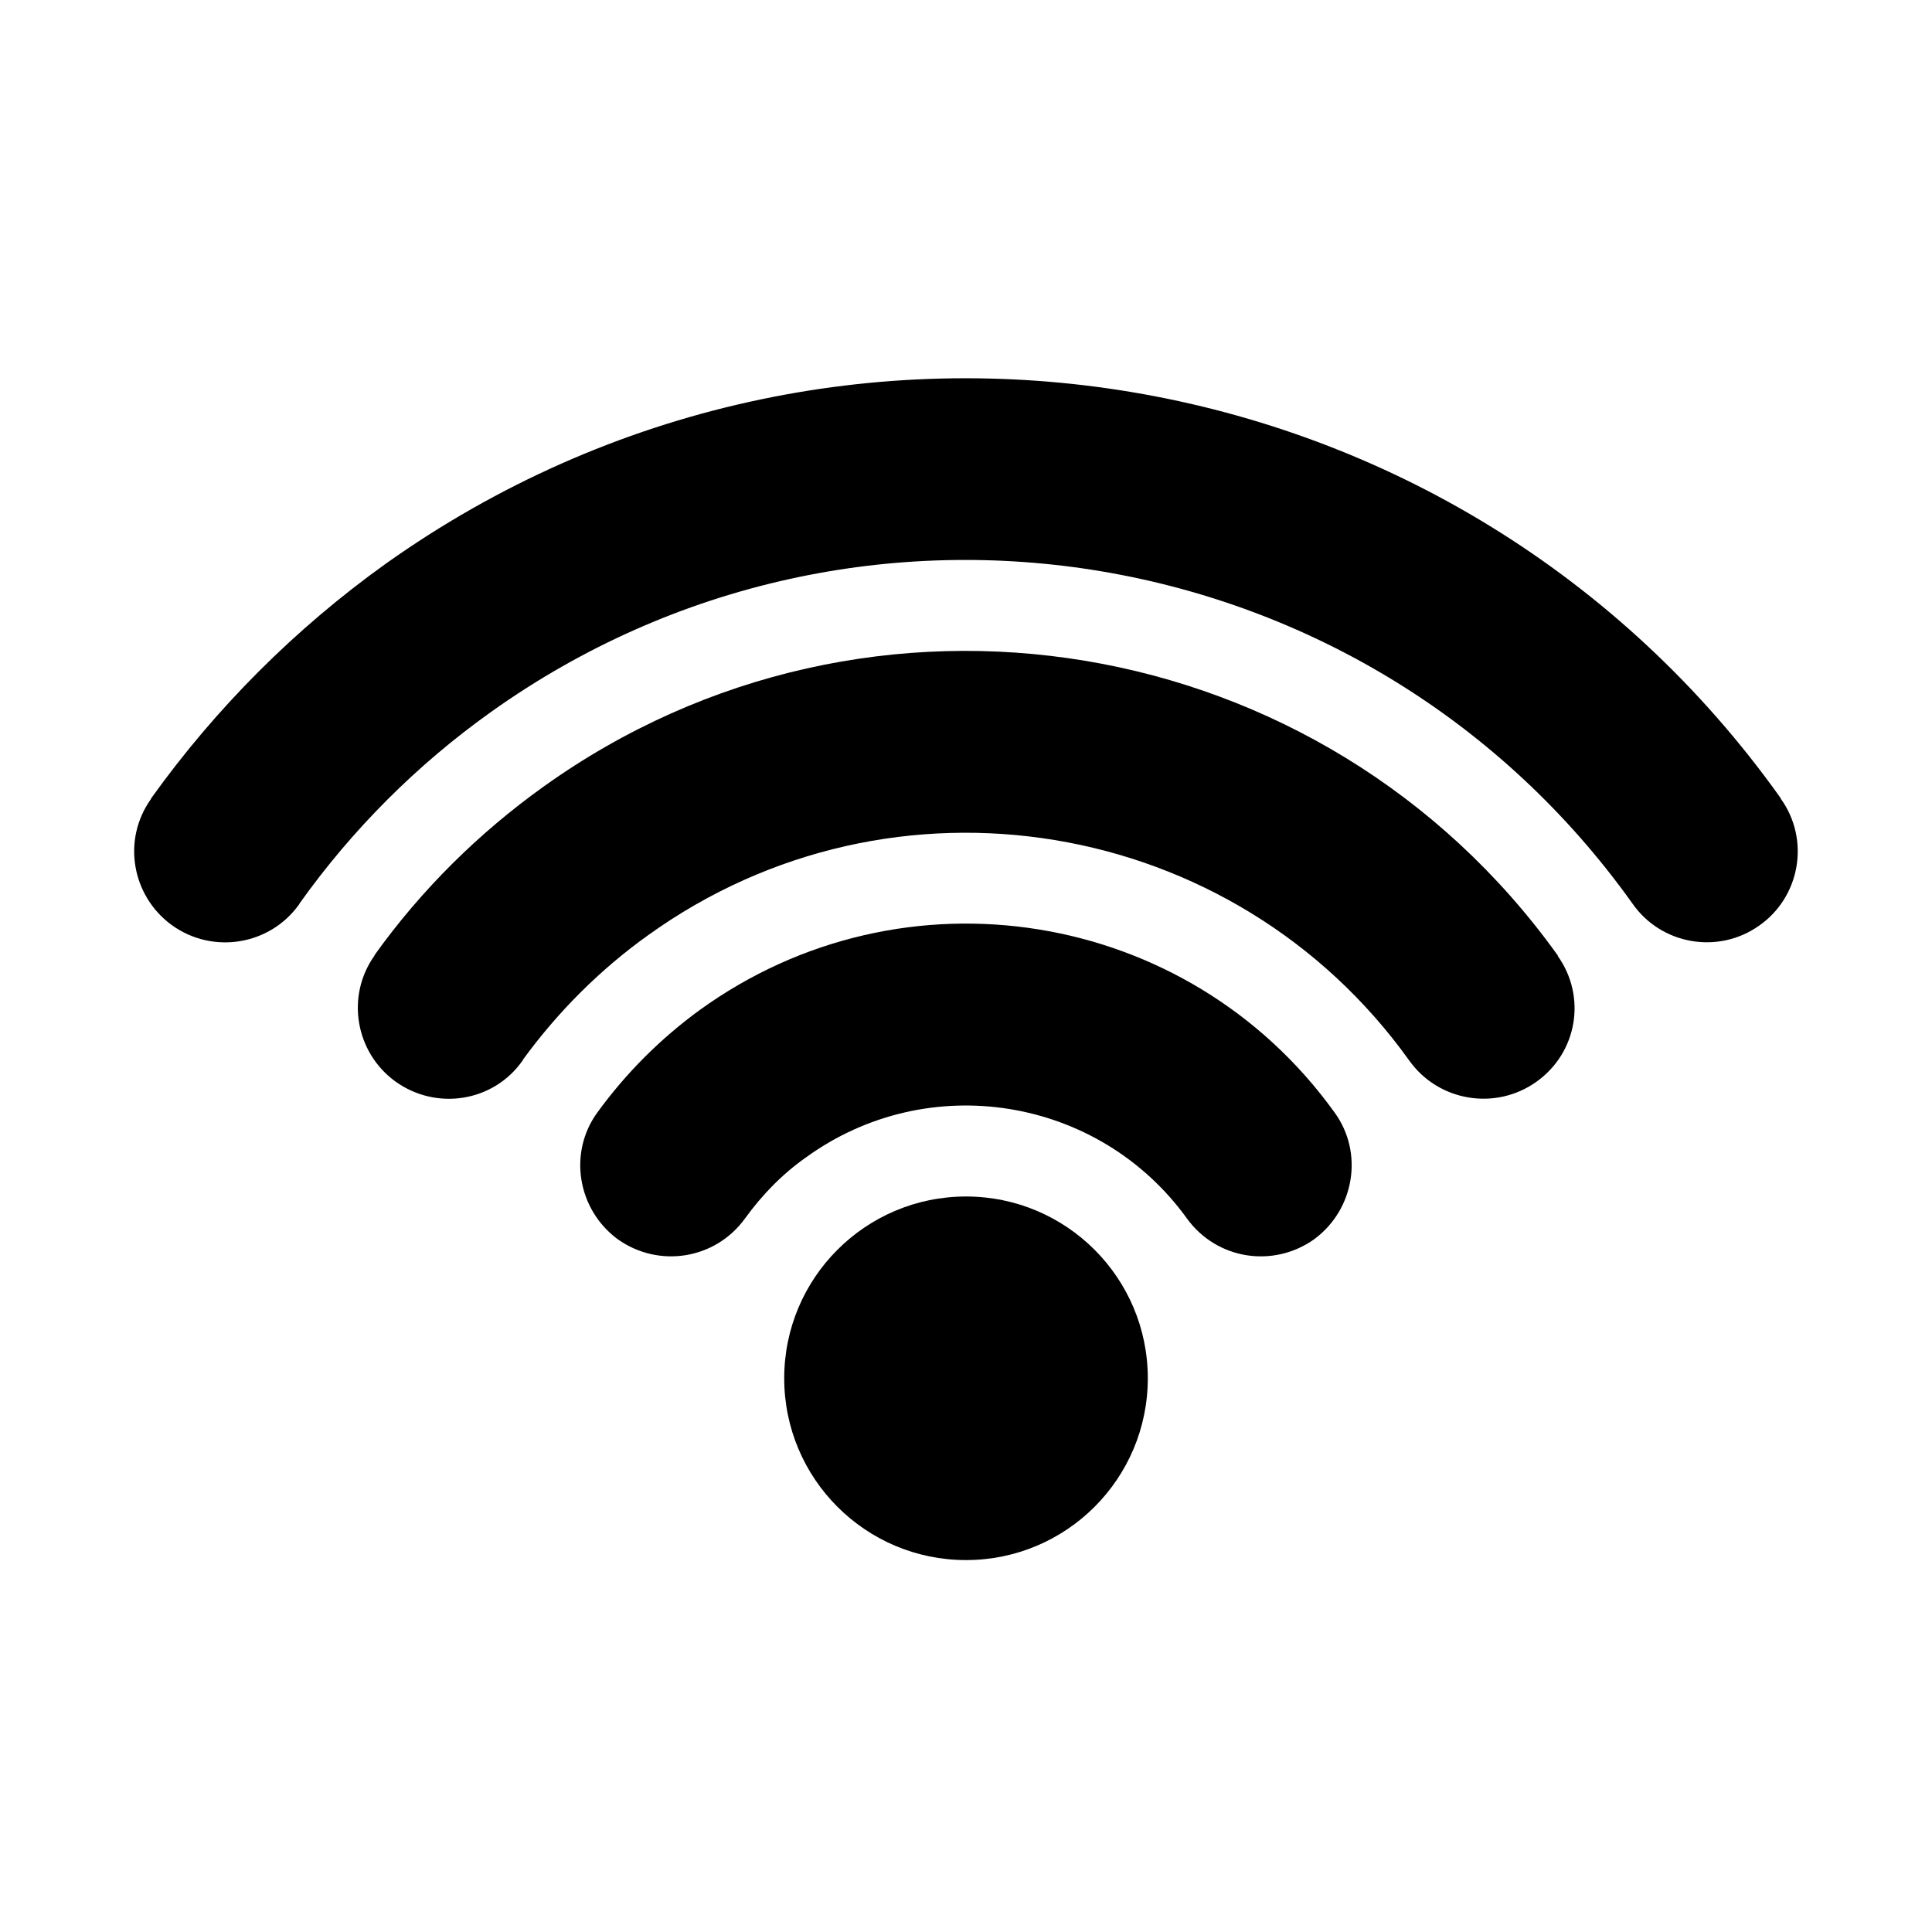
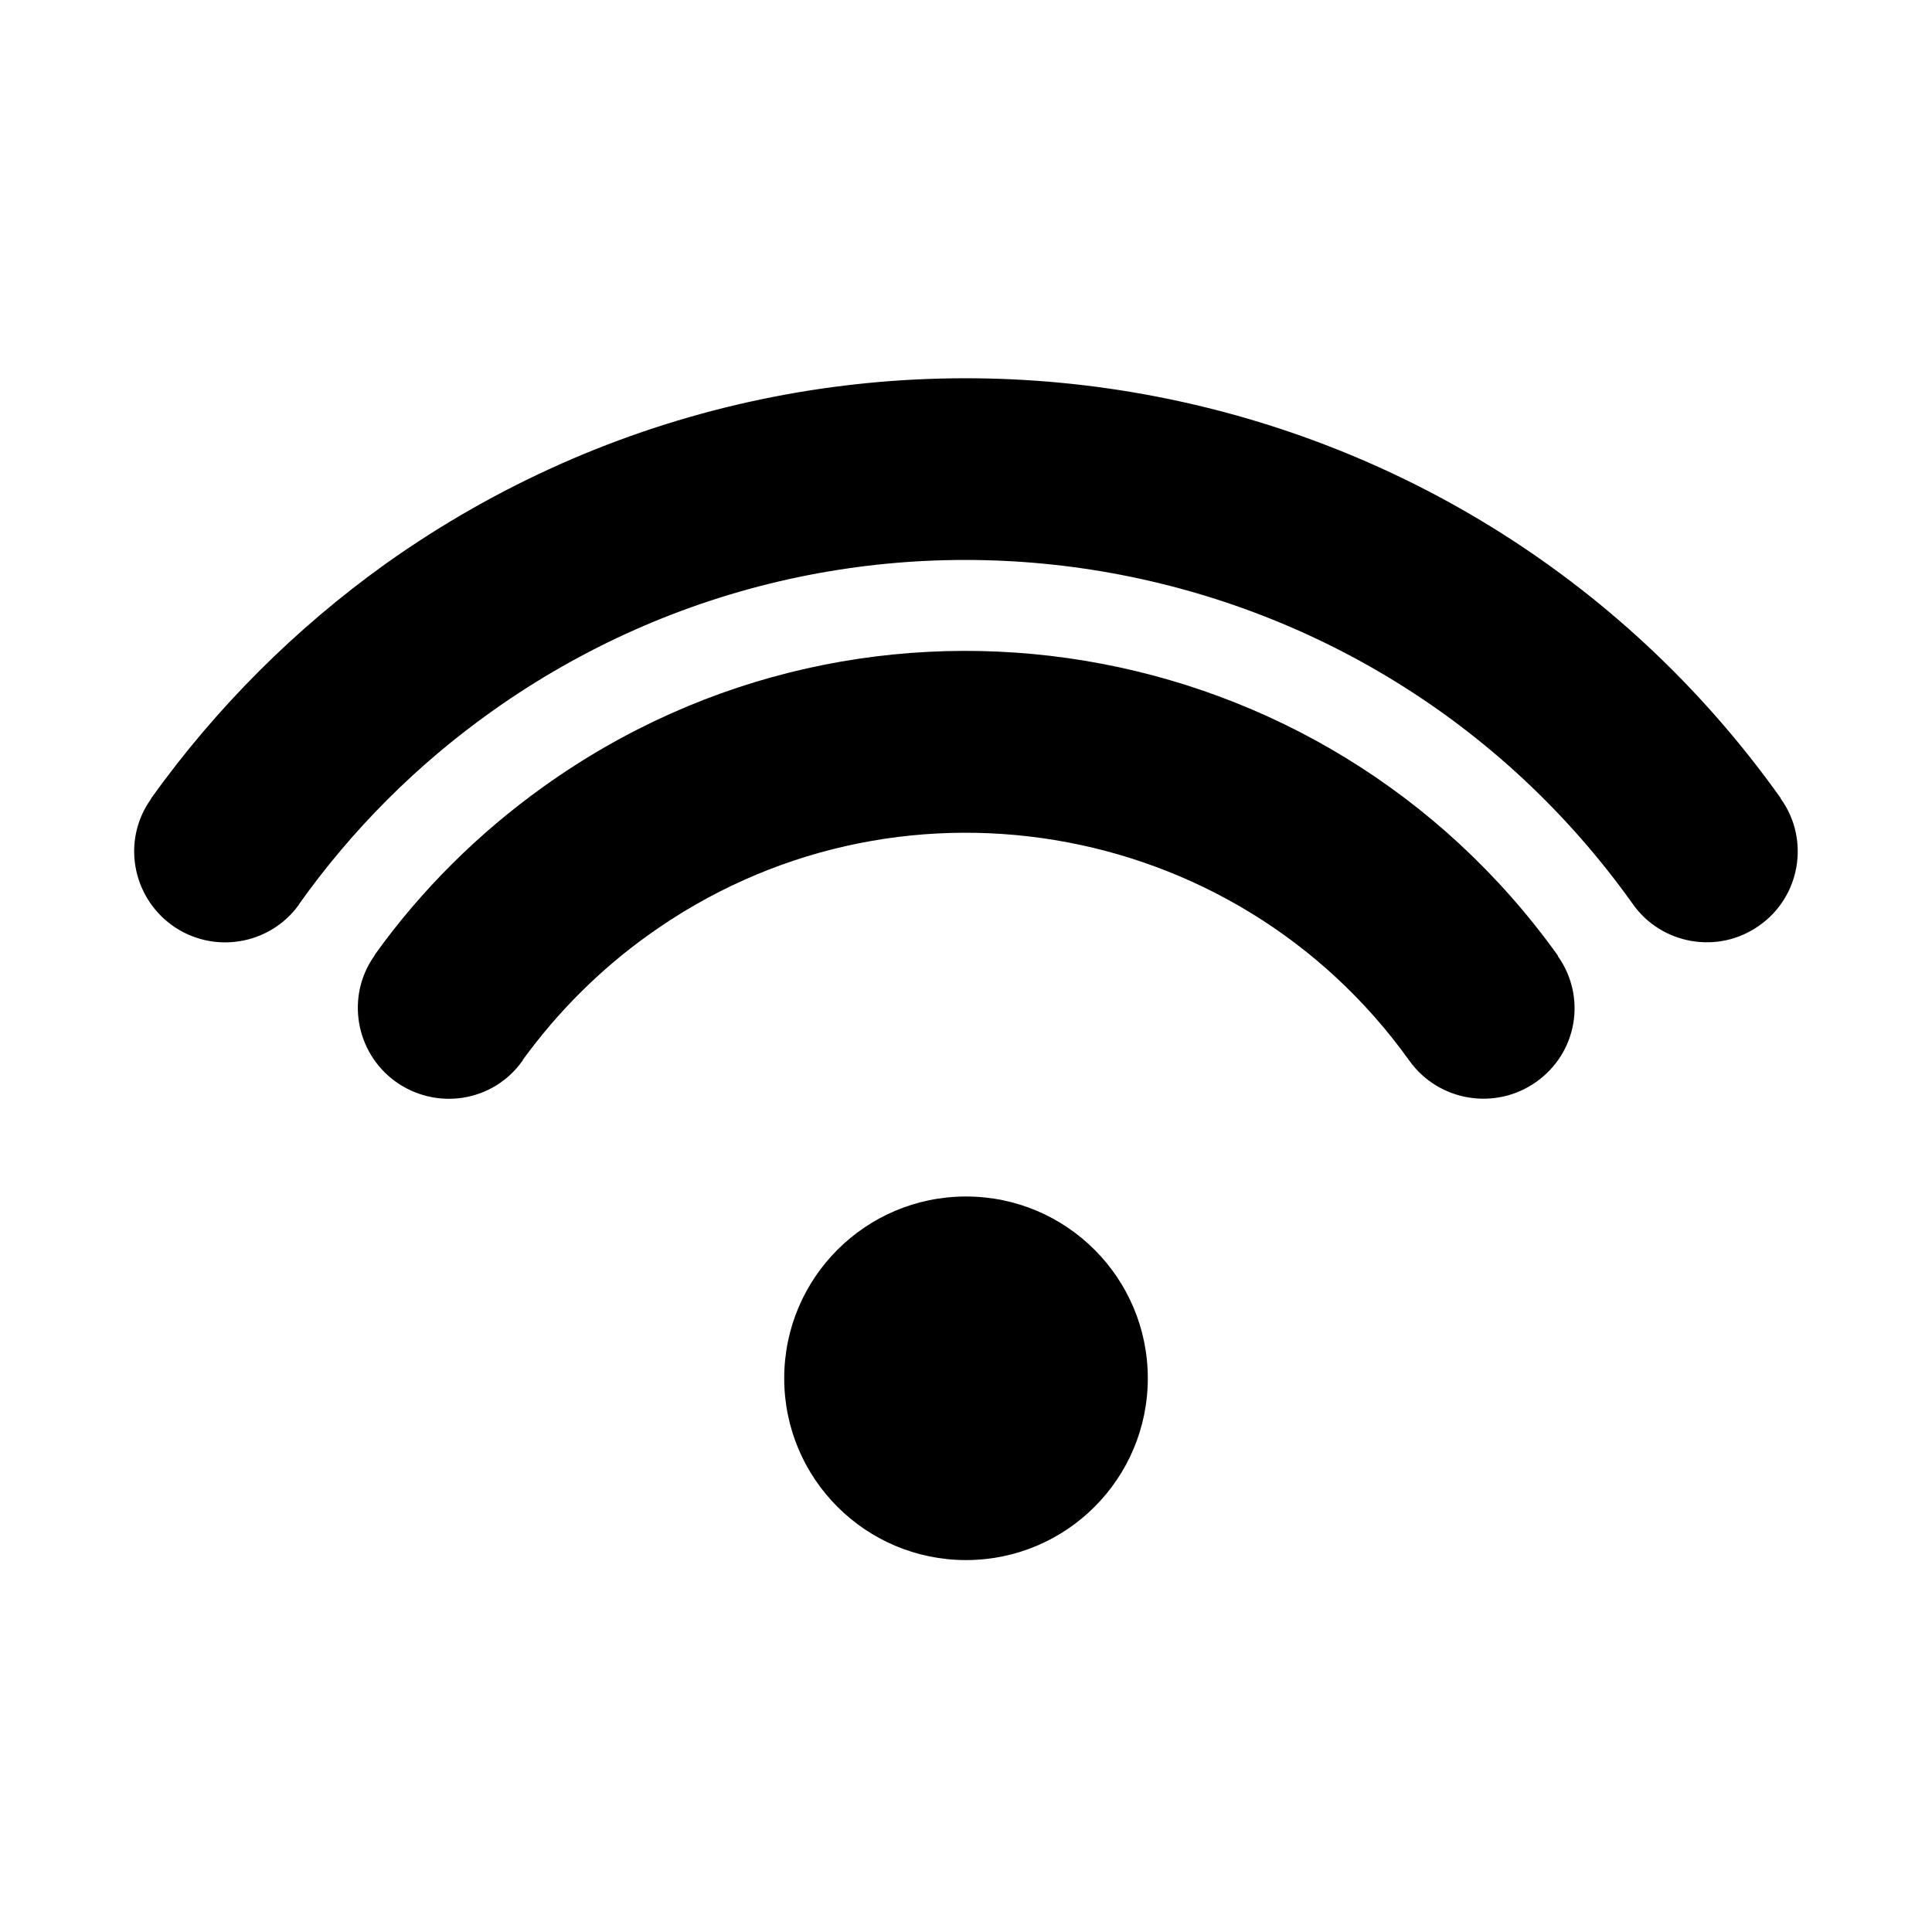
<svg xmlns="http://www.w3.org/2000/svg" fill="#000000" width="800px" height="800px" version="1.1" viewBox="144 144 512 512">
  <g>
    <path d="m448.18 509.26c0 26.609-21.57 48.176-48.176 48.176-26.609 0-48.18-21.566-48.18-48.176 0-26.605 21.57-48.176 48.18-48.176 26.605 0 48.176 21.57 48.176 48.176" />
-     <path d="m341.43 466.91c-7.871 10.863-22.828 13.227-33.707 5.512-10.707-7.871-13.227-22.984-5.352-33.691 7.559-10.391 16.703-19.523 27.078-27.078 54.02-39.047 129.27-26.922 168.16 27.078 7.871 10.707 5.352 25.82-5.352 33.691-10.863 7.715-25.836 5.367-33.707-5.512-23.285-32.273-68.488-39.676-100.92-16.215-6.281 4.41-11.637 9.918-16.199 16.215z" />
-     <path d="m556.81 397.32c7.715 10.848 5.195 25.664-5.668 33.379-10.848 7.715-25.961 5.195-33.691-5.668-46.445-64.867-136.82-79.824-201.68-33.203-12.754 9.117-23.93 20.293-33.219 33.047 0 0.156 0 0.156-0.156 0.316-7.715 10.863-22.828 13.227-33.691 5.352-10.547-7.715-13.066-22.531-5.512-33.219 0-0.156 0.156-0.156 0.156-0.332 12.281-17.16 27.551-32.273 44.715-44.539 86.434-61.891 206.56-41.879 268.61 44.539l0.156 0.172v0.156z" />
+     <path d="m556.81 397.32c7.715 10.848 5.195 25.664-5.668 33.379-10.848 7.715-25.961 5.195-33.691-5.668-46.445-64.867-136.82-79.824-201.68-33.203-12.754 9.117-23.93 20.293-33.219 33.047 0 0.156 0 0.156-0.156 0.316-7.715 10.863-22.828 13.227-33.691 5.352-10.547-7.715-13.066-22.531-5.512-33.219 0-0.156 0.156-0.156 0.156-0.332 12.281-17.16 27.551-32.273 44.715-44.539 86.434-61.891 206.56-41.879 268.61 44.539l0.156 0.172z" />
    <path d="m223.35 383.47s0 0.156-0.172 0.316c-7.703 10.703-22.816 13.223-33.68 5.352-10.547-7.699-13.223-22.516-5.512-33.363 0-0.172 0.16-0.172 0.16-0.332 17.16-23.93 38.102-44.867 62.031-62.016 119.34-84.875 284.81-57.164 369.67 62.016 0 0.156 0.156 0.332 0.156 0.332 7.715 10.848 5.039 25.961-5.824 33.535-10.848 7.699-25.961 5.023-33.535-5.824-69.586-97.629-204.98-120.3-302.44-50.871-19.68 14.012-36.84 31.176-50.852 50.855z" />
  </g>
</svg>